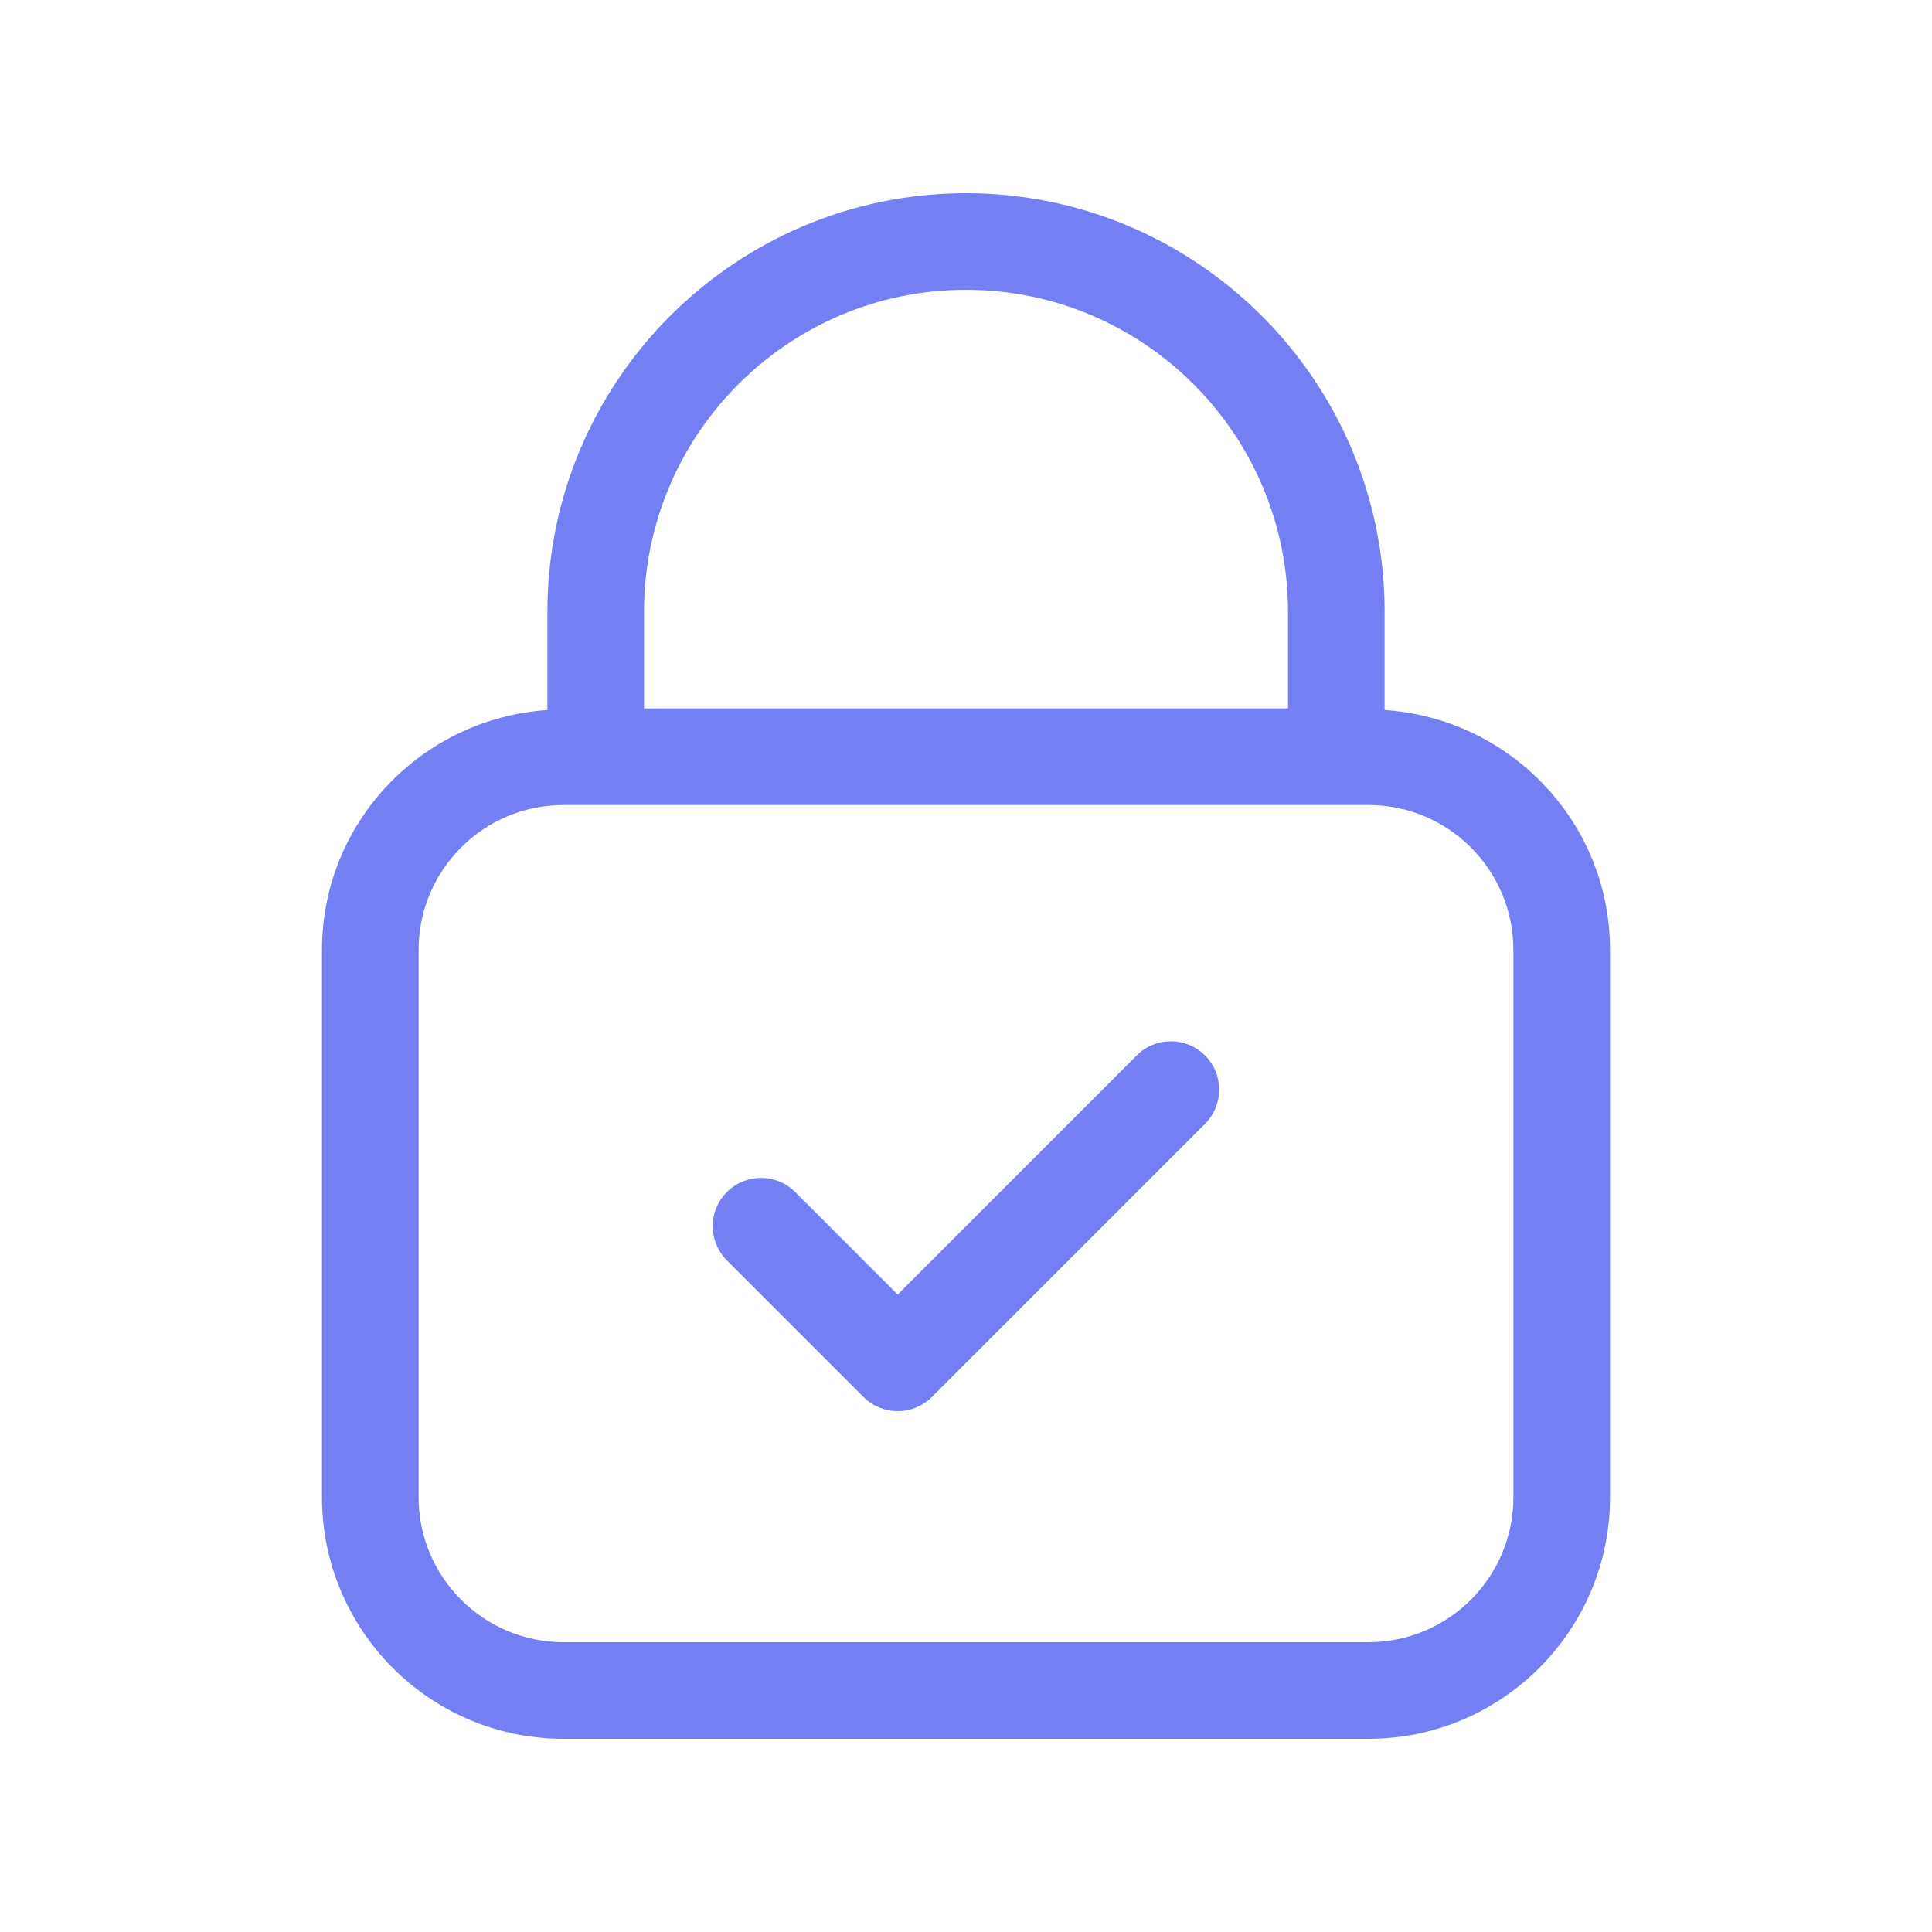
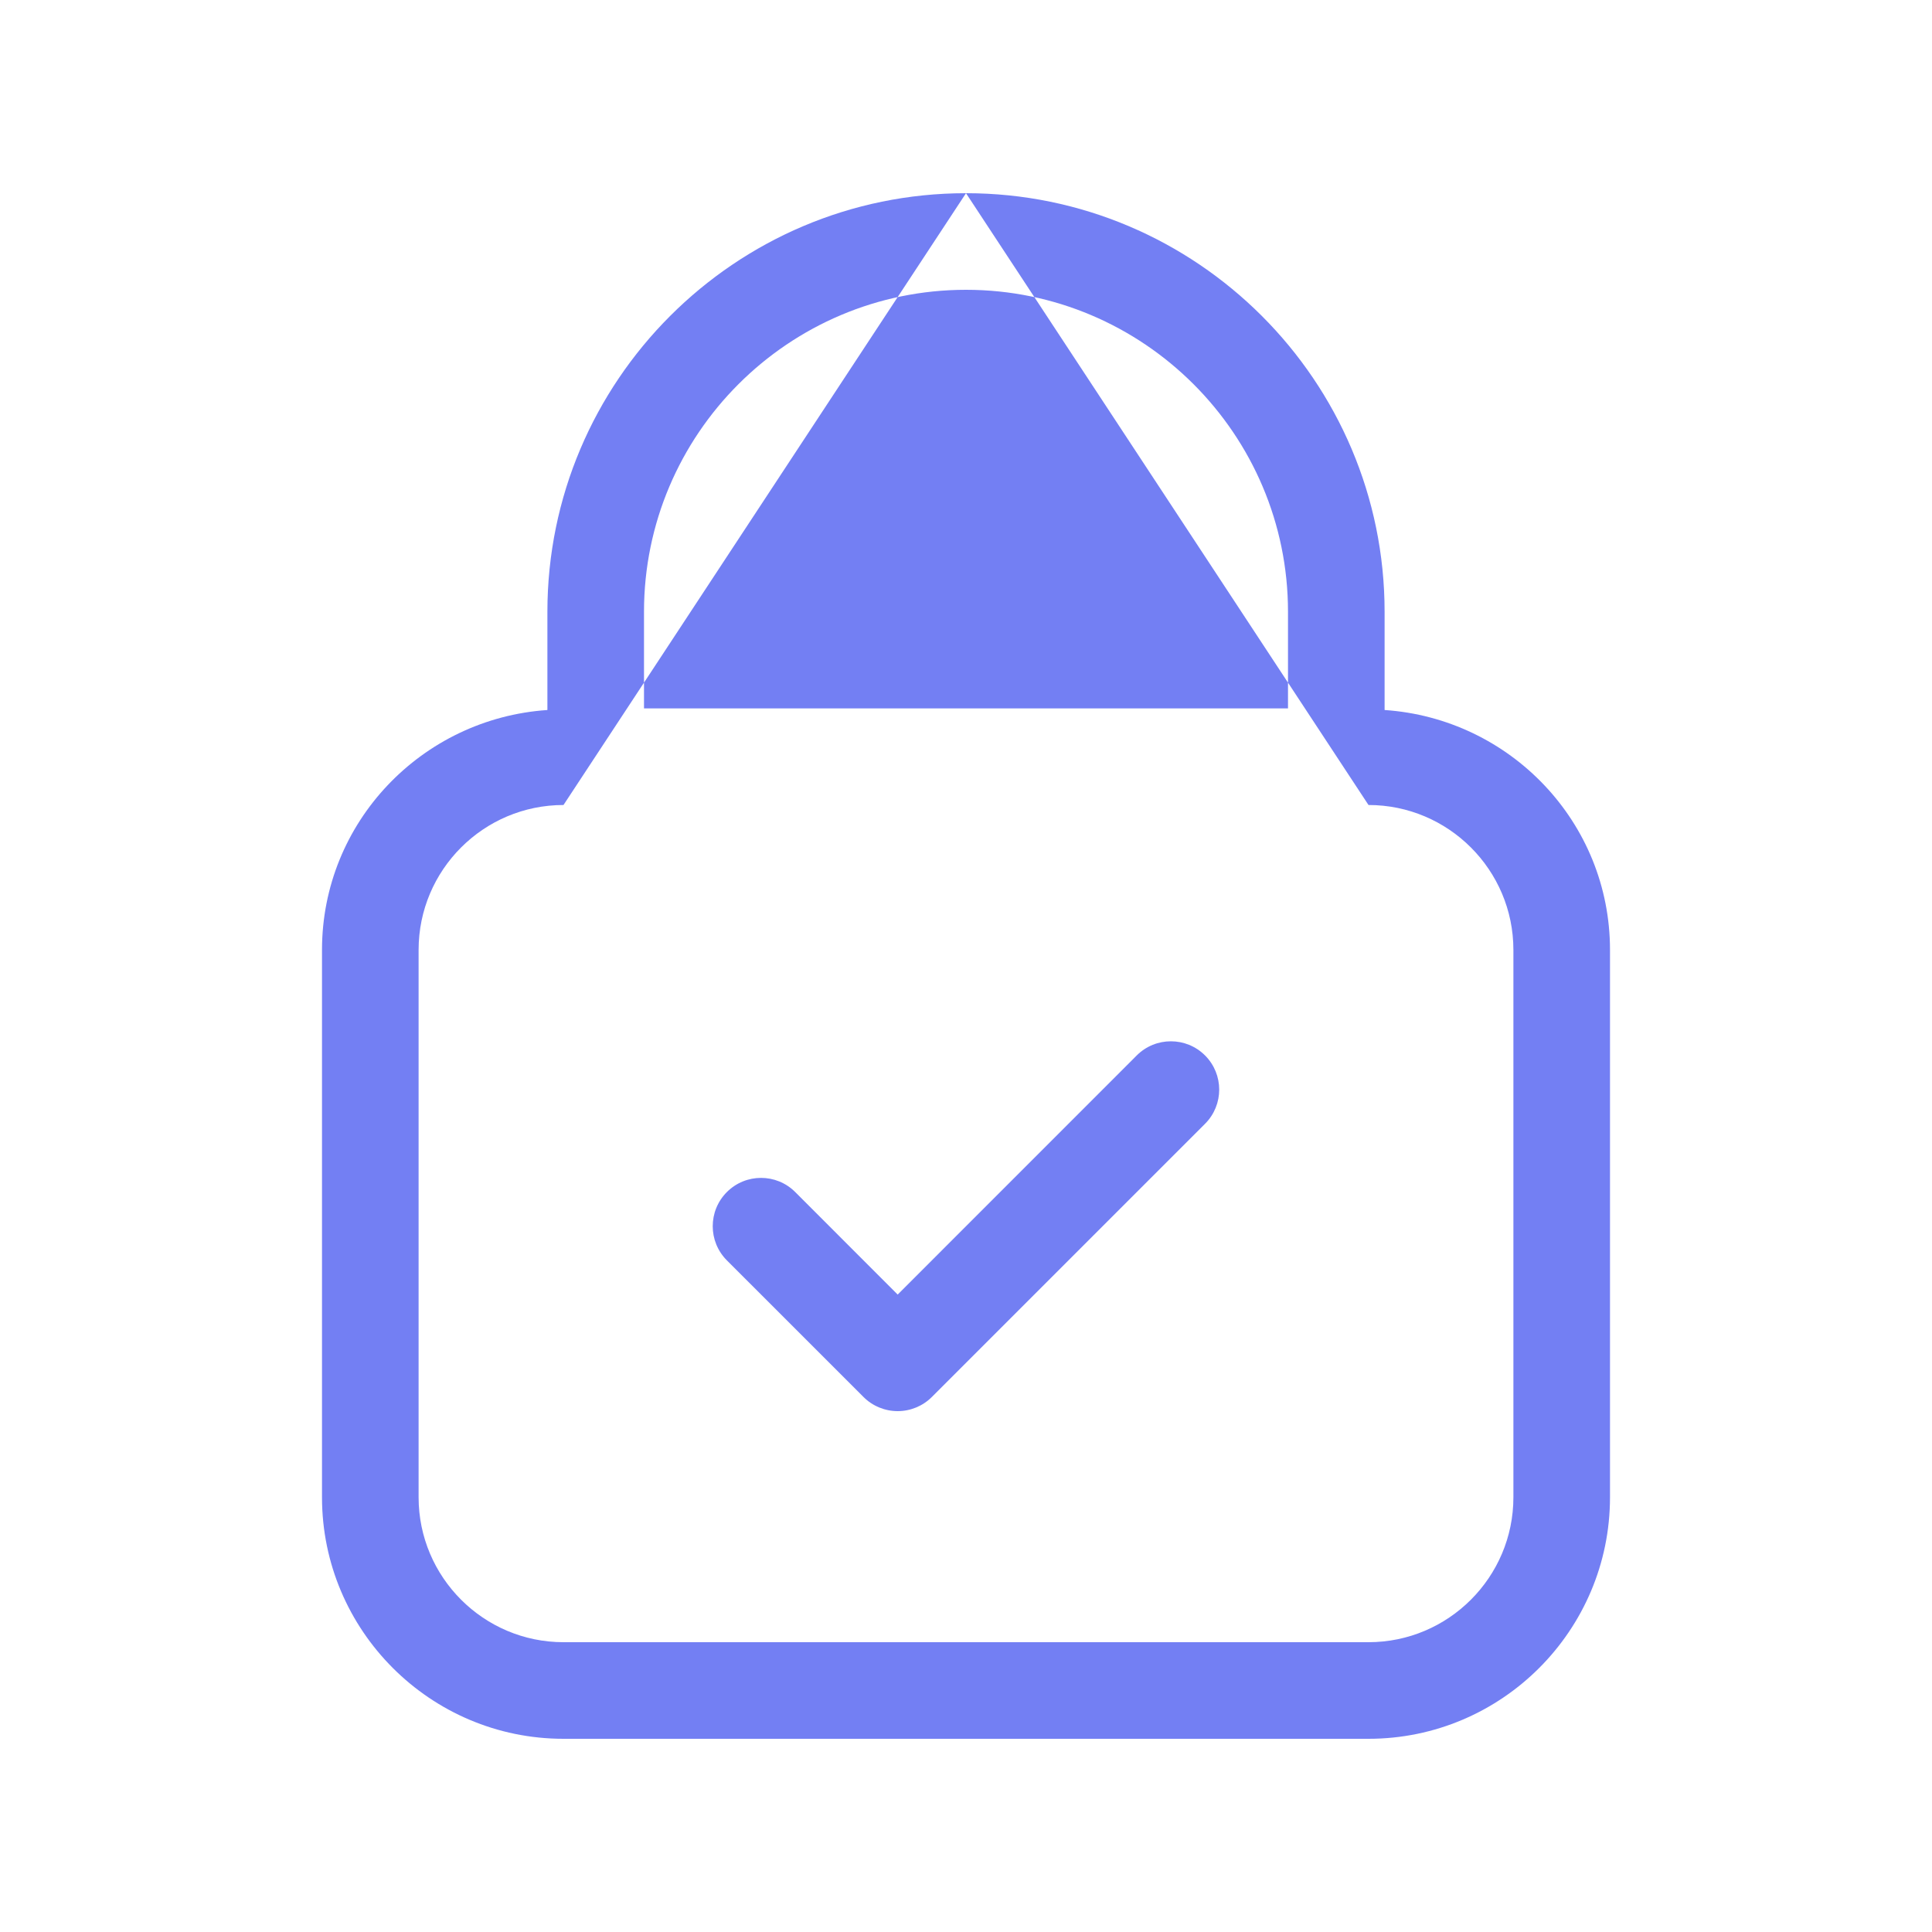
<svg xmlns="http://www.w3.org/2000/svg" width="30px" height="30px" viewBox="0 0 30 30" version="1.1">
  <title>icon 30px/ssl@1x</title>
  <desc>Created with Sketch.</desc>
  <g id="icon-30px/ssl" stroke="none" stroke-width="1" fill="none" fill-rule="evenodd">
    <g id="Group-5" transform="translate(5, 3)" fill="#737FF3" fill-rule="nonzero">
-       <path d="M10,0 C13.584,0 16.5,2.916 16.5,6.5 L16.5,6.5 L16.5,8.025 C18.45,8.157 20,9.768 20,11.75 L20,11.75 L20,20.25 C20,22.317 18.318,24 16.25,24 L16.25,24 L3.75,24 C1.682,24 0,22.317 0,20.25 L0,20.25 L0,11.75 C0,9.768 1.55,8.157 3.5,8.025 L3.5,8.025 L3.5,6.5 C3.5,2.916 6.416,0 10,0 Z M16.25,9.5 L3.75,9.5 C2.509,9.5 1.5,10.509 1.5,11.75 L1.5,11.75 L1.5,20.25 C1.5,21.49 2.509,22.5 3.75,22.5 L3.75,22.5 L16.25,22.5 C17.491,22.5 18.5,21.49 18.5,20.25 L18.5,20.25 L18.5,11.75 C18.5,10.509 17.491,9.5 16.25,9.5 L16.25,9.5 Z M12.651,13.389 C12.944,13.096 13.419,13.096 13.712,13.389 C14.005,13.682 14.005,14.157 13.712,14.45 L13.712,14.45 L9.469,18.693 C9.329,18.833 9.138,18.912 8.939,18.912 C8.74,18.912 8.549,18.833 8.409,18.693 L8.409,18.693 L6.287,16.571 C5.994,16.278 5.994,15.803 6.287,15.51 C6.58,15.217 7.055,15.217 7.348,15.51 L7.348,15.51 L8.939,17.102 Z M10,1.5 C7.243,1.5 5,3.743 5,6.5 L5,6.5 L5,8 L15,8 L15,6.5 C15,3.743 12.757,1.5 10,1.5 Z" id="Combined-Shape" />
+       <path d="M10,0 C13.584,0 16.5,2.916 16.5,6.5 L16.5,6.5 L16.5,8.025 C18.45,8.157 20,9.768 20,11.75 L20,11.75 L20,20.25 C20,22.317 18.318,24 16.25,24 L16.25,24 L3.75,24 C1.682,24 0,22.317 0,20.25 L0,20.25 L0,11.75 C0,9.768 1.55,8.157 3.5,8.025 L3.5,8.025 L3.5,6.5 C3.5,2.916 6.416,0 10,0 Z L3.75,9.5 C2.509,9.5 1.5,10.509 1.5,11.75 L1.5,11.75 L1.5,20.25 C1.5,21.49 2.509,22.5 3.75,22.5 L3.75,22.5 L16.25,22.5 C17.491,22.5 18.5,21.49 18.5,20.25 L18.5,20.25 L18.5,11.75 C18.5,10.509 17.491,9.5 16.25,9.5 L16.25,9.5 Z M12.651,13.389 C12.944,13.096 13.419,13.096 13.712,13.389 C14.005,13.682 14.005,14.157 13.712,14.45 L13.712,14.45 L9.469,18.693 C9.329,18.833 9.138,18.912 8.939,18.912 C8.74,18.912 8.549,18.833 8.409,18.693 L8.409,18.693 L6.287,16.571 C5.994,16.278 5.994,15.803 6.287,15.51 C6.58,15.217 7.055,15.217 7.348,15.51 L7.348,15.51 L8.939,17.102 Z M10,1.5 C7.243,1.5 5,3.743 5,6.5 L5,6.5 L5,8 L15,8 L15,6.5 C15,3.743 12.757,1.5 10,1.5 Z" id="Combined-Shape" />
    </g>
  </g>
</svg>